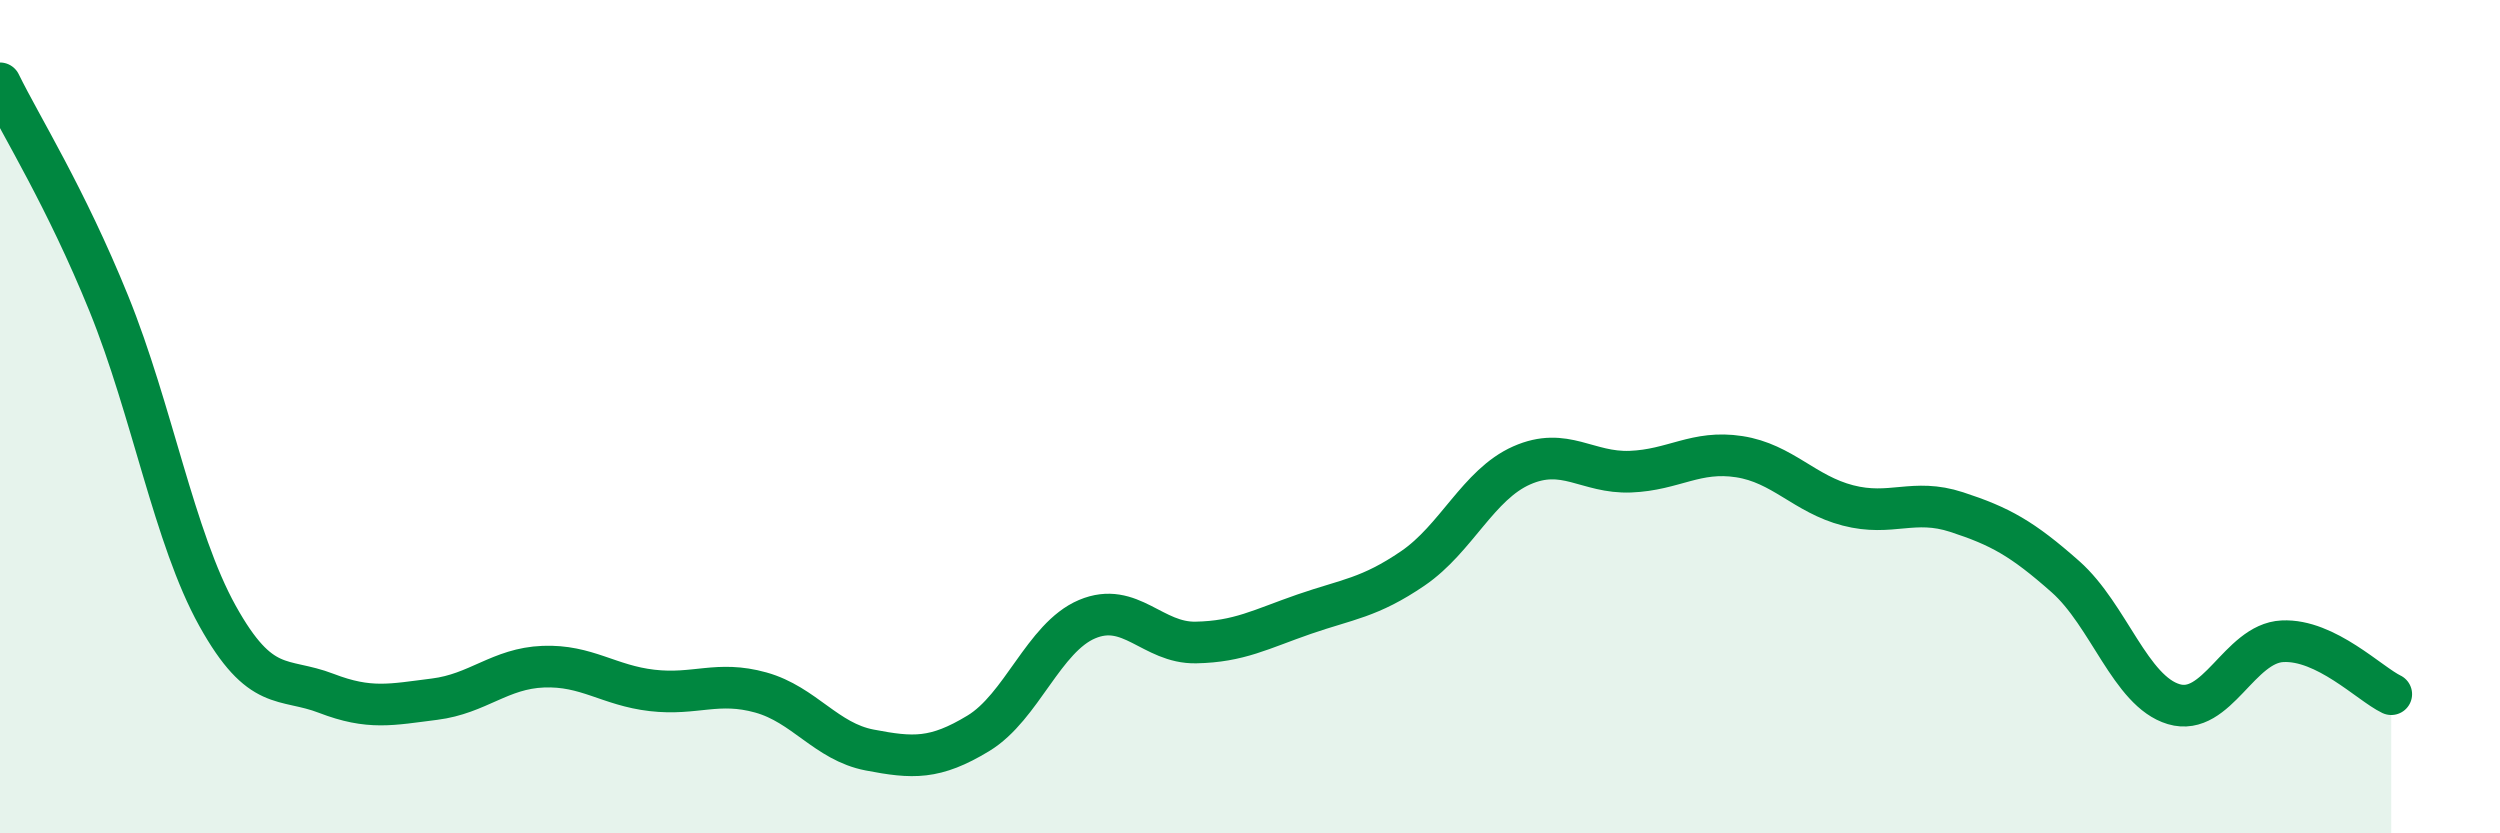
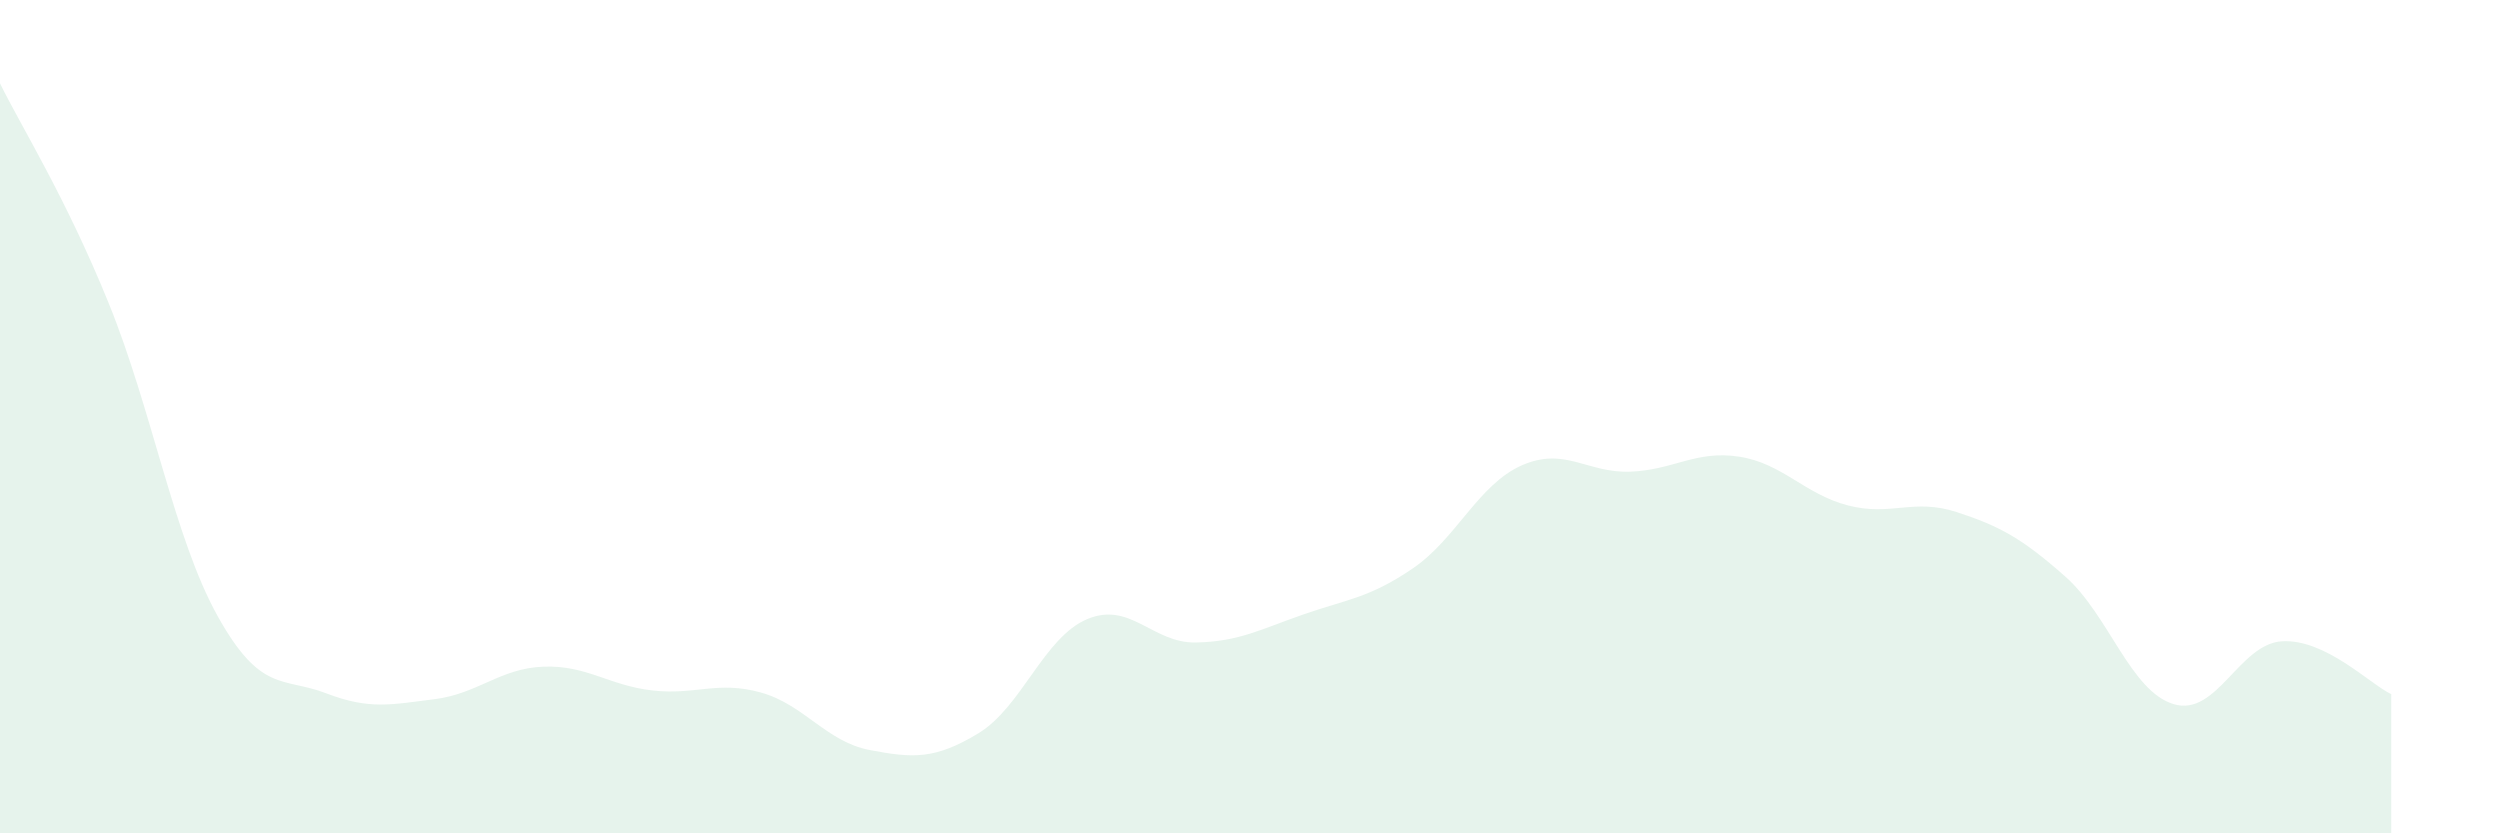
<svg xmlns="http://www.w3.org/2000/svg" width="60" height="20" viewBox="0 0 60 20">
  <path d="M 0,2 C 0.52,3.06 1.57,4.72 2.61,7.28 C 3.65,9.84 4.18,12.91 5.22,14.78 C 6.26,16.65 6.79,16.24 7.83,16.64 C 8.87,17.04 9.39,16.91 10.43,16.78 C 11.47,16.65 12,16.04 13.04,16 C 14.08,15.96 14.61,16.45 15.65,16.57 C 16.69,16.69 17.22,16.33 18.26,16.62 C 19.3,16.91 19.83,17.8 20.87,18 C 21.91,18.2 22.44,18.23 23.48,17.6 C 24.52,16.97 25.05,15.3 26.09,14.86 C 27.13,14.42 27.66,15.44 28.7,15.42 C 29.74,15.4 30.26,15.1 31.3,14.74 C 32.34,14.38 32.87,14.35 33.91,13.64 C 34.95,12.93 35.48,11.63 36.52,11.17 C 37.56,10.71 38.09,11.36 39.13,11.32 C 40.17,11.28 40.7,10.8 41.74,10.96 C 42.78,11.12 43.31,11.86 44.35,12.13 C 45.39,12.4 45.92,11.95 46.96,12.29 C 48,12.63 48.53,12.92 49.57,13.84 C 50.61,14.76 51.13,16.59 52.17,16.9 C 53.21,17.21 53.74,15.44 54.78,15.39 C 55.82,15.34 56.87,16.41 57.39,16.66L57.39 20L0 20Z" fill="#008740" opacity="0.1" stroke-linecap="round" stroke-linejoin="round" />
-   <path d="M 0,2 C 0.52,3.06 1.57,4.72 2.61,7.28 C 3.65,9.84 4.18,12.91 5.22,14.78 C 6.26,16.65 6.79,16.24 7.83,16.64 C 8.87,17.04 9.39,16.91 10.43,16.78 C 11.47,16.65 12,16.04 13.04,16 C 14.08,15.96 14.61,16.45 15.65,16.57 C 16.69,16.69 17.22,16.33 18.26,16.62 C 19.3,16.91 19.83,17.8 20.87,18 C 21.91,18.2 22.44,18.23 23.48,17.6 C 24.52,16.97 25.05,15.3 26.09,14.86 C 27.13,14.42 27.66,15.44 28.7,15.42 C 29.74,15.4 30.26,15.1 31.3,14.74 C 32.34,14.38 32.87,14.35 33.91,13.64 C 34.95,12.93 35.48,11.63 36.52,11.17 C 37.56,10.71 38.09,11.36 39.13,11.32 C 40.17,11.28 40.7,10.8 41.74,10.96 C 42.78,11.12 43.31,11.86 44.35,12.13 C 45.39,12.4 45.92,11.95 46.96,12.29 C 48,12.63 48.53,12.92 49.57,13.84 C 50.61,14.76 51.13,16.59 52.17,16.9 C 53.21,17.21 53.74,15.44 54.78,15.39 C 55.82,15.34 56.87,16.41 57.39,16.66" stroke="#008740" stroke-width="1" fill="none" stroke-linecap="round" stroke-linejoin="round" />
</svg>